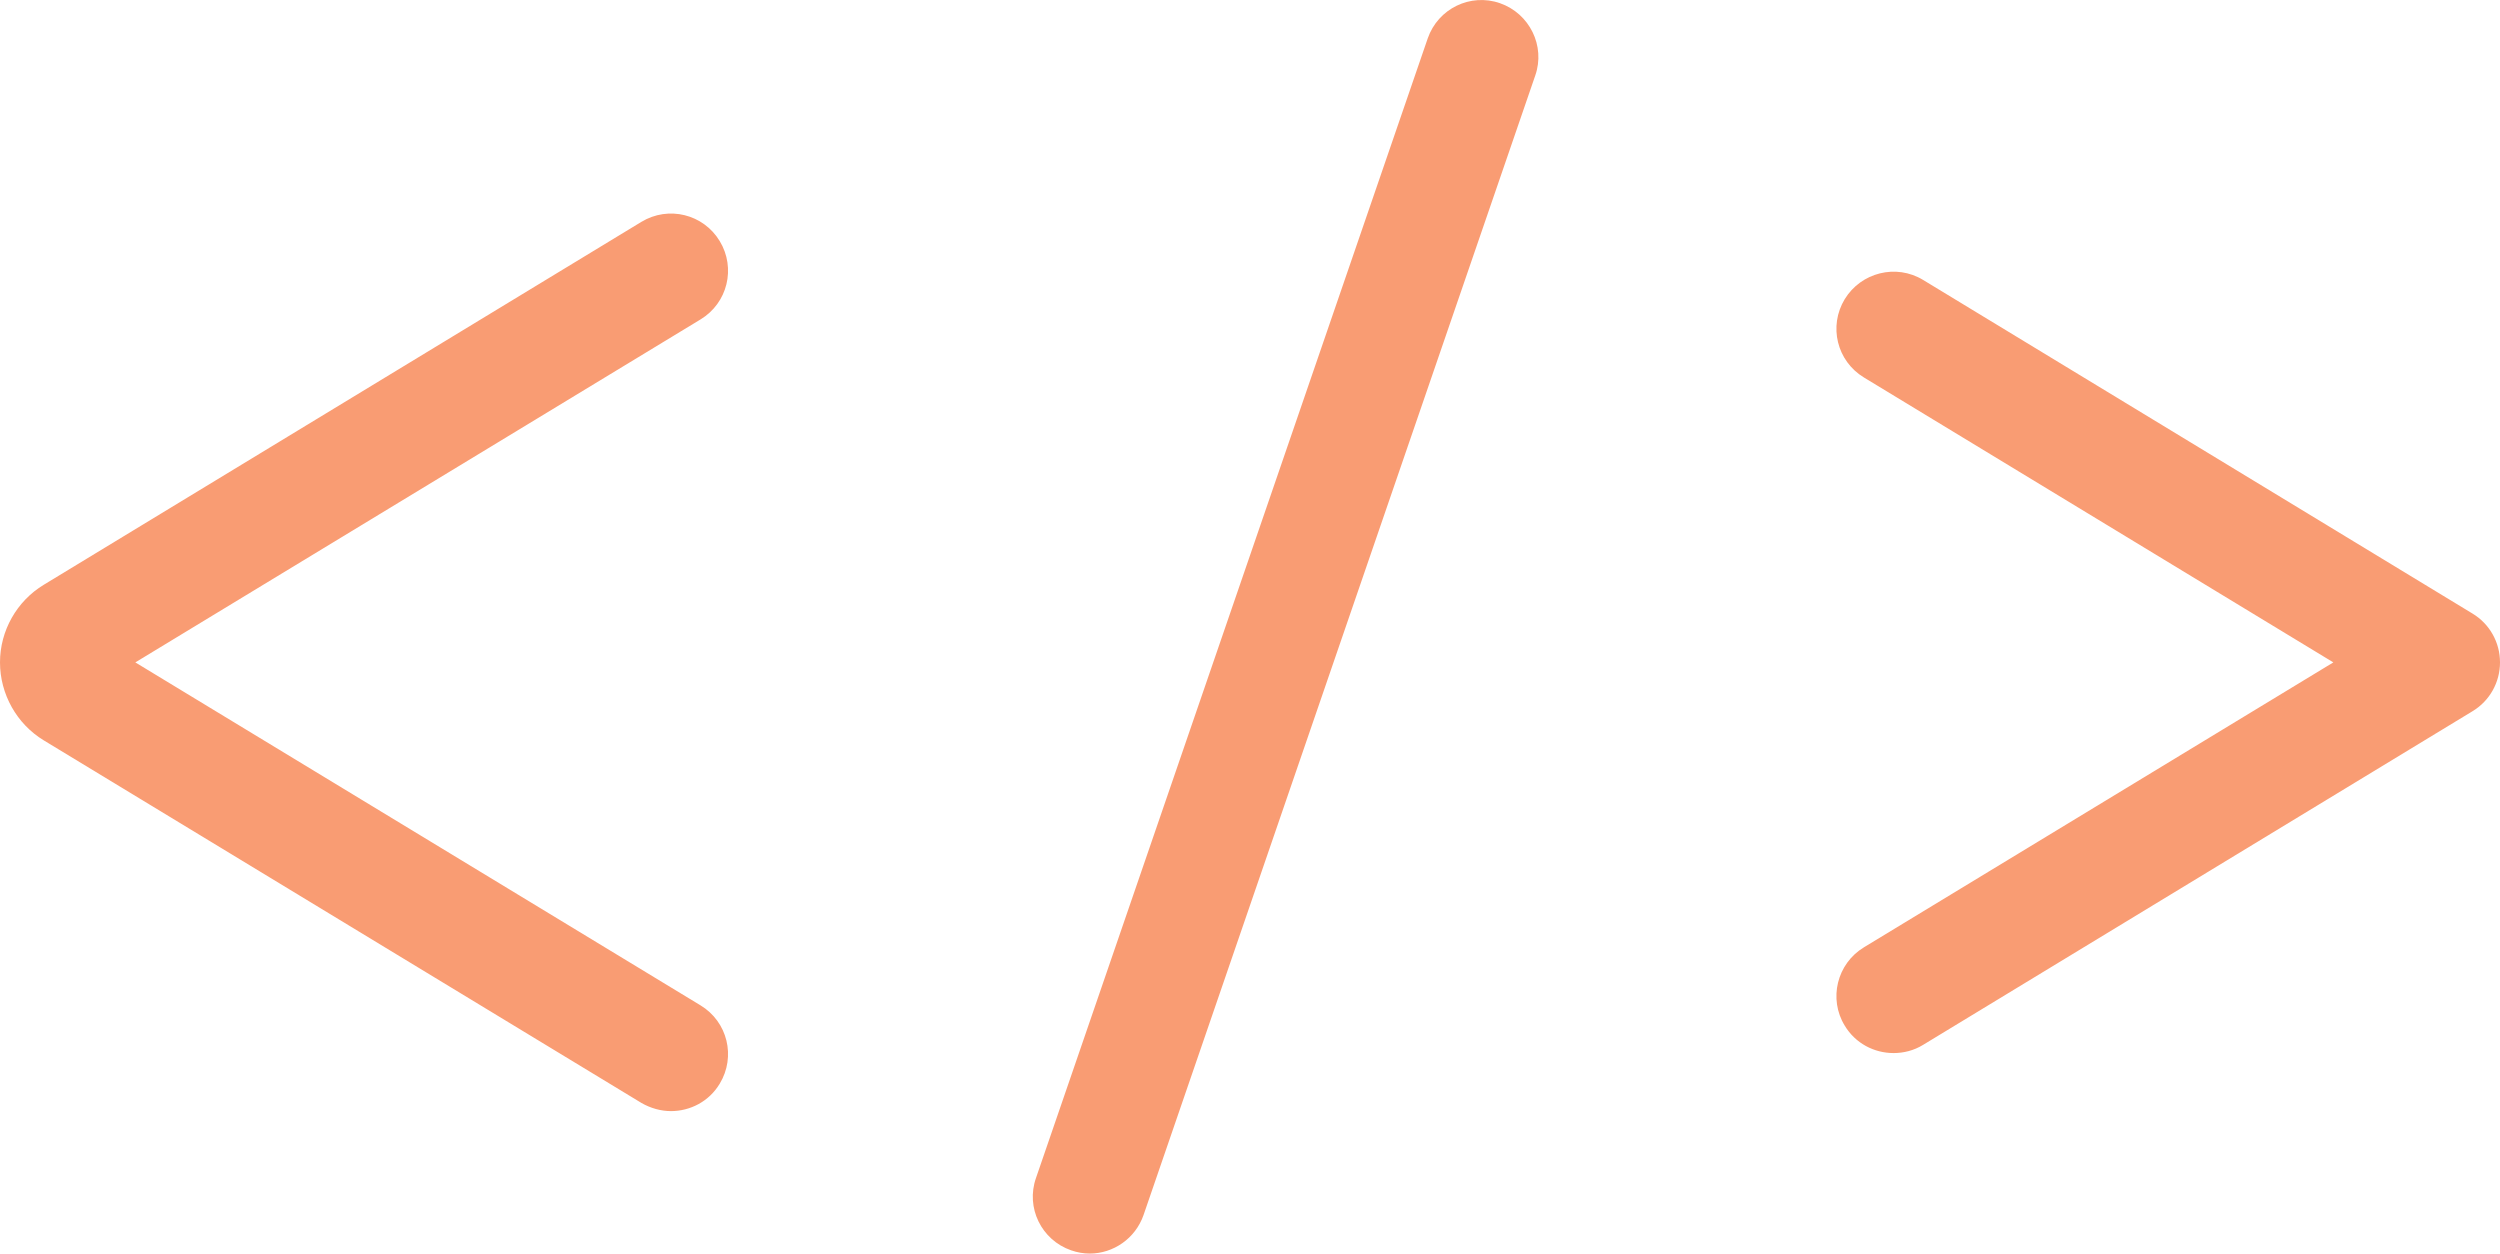
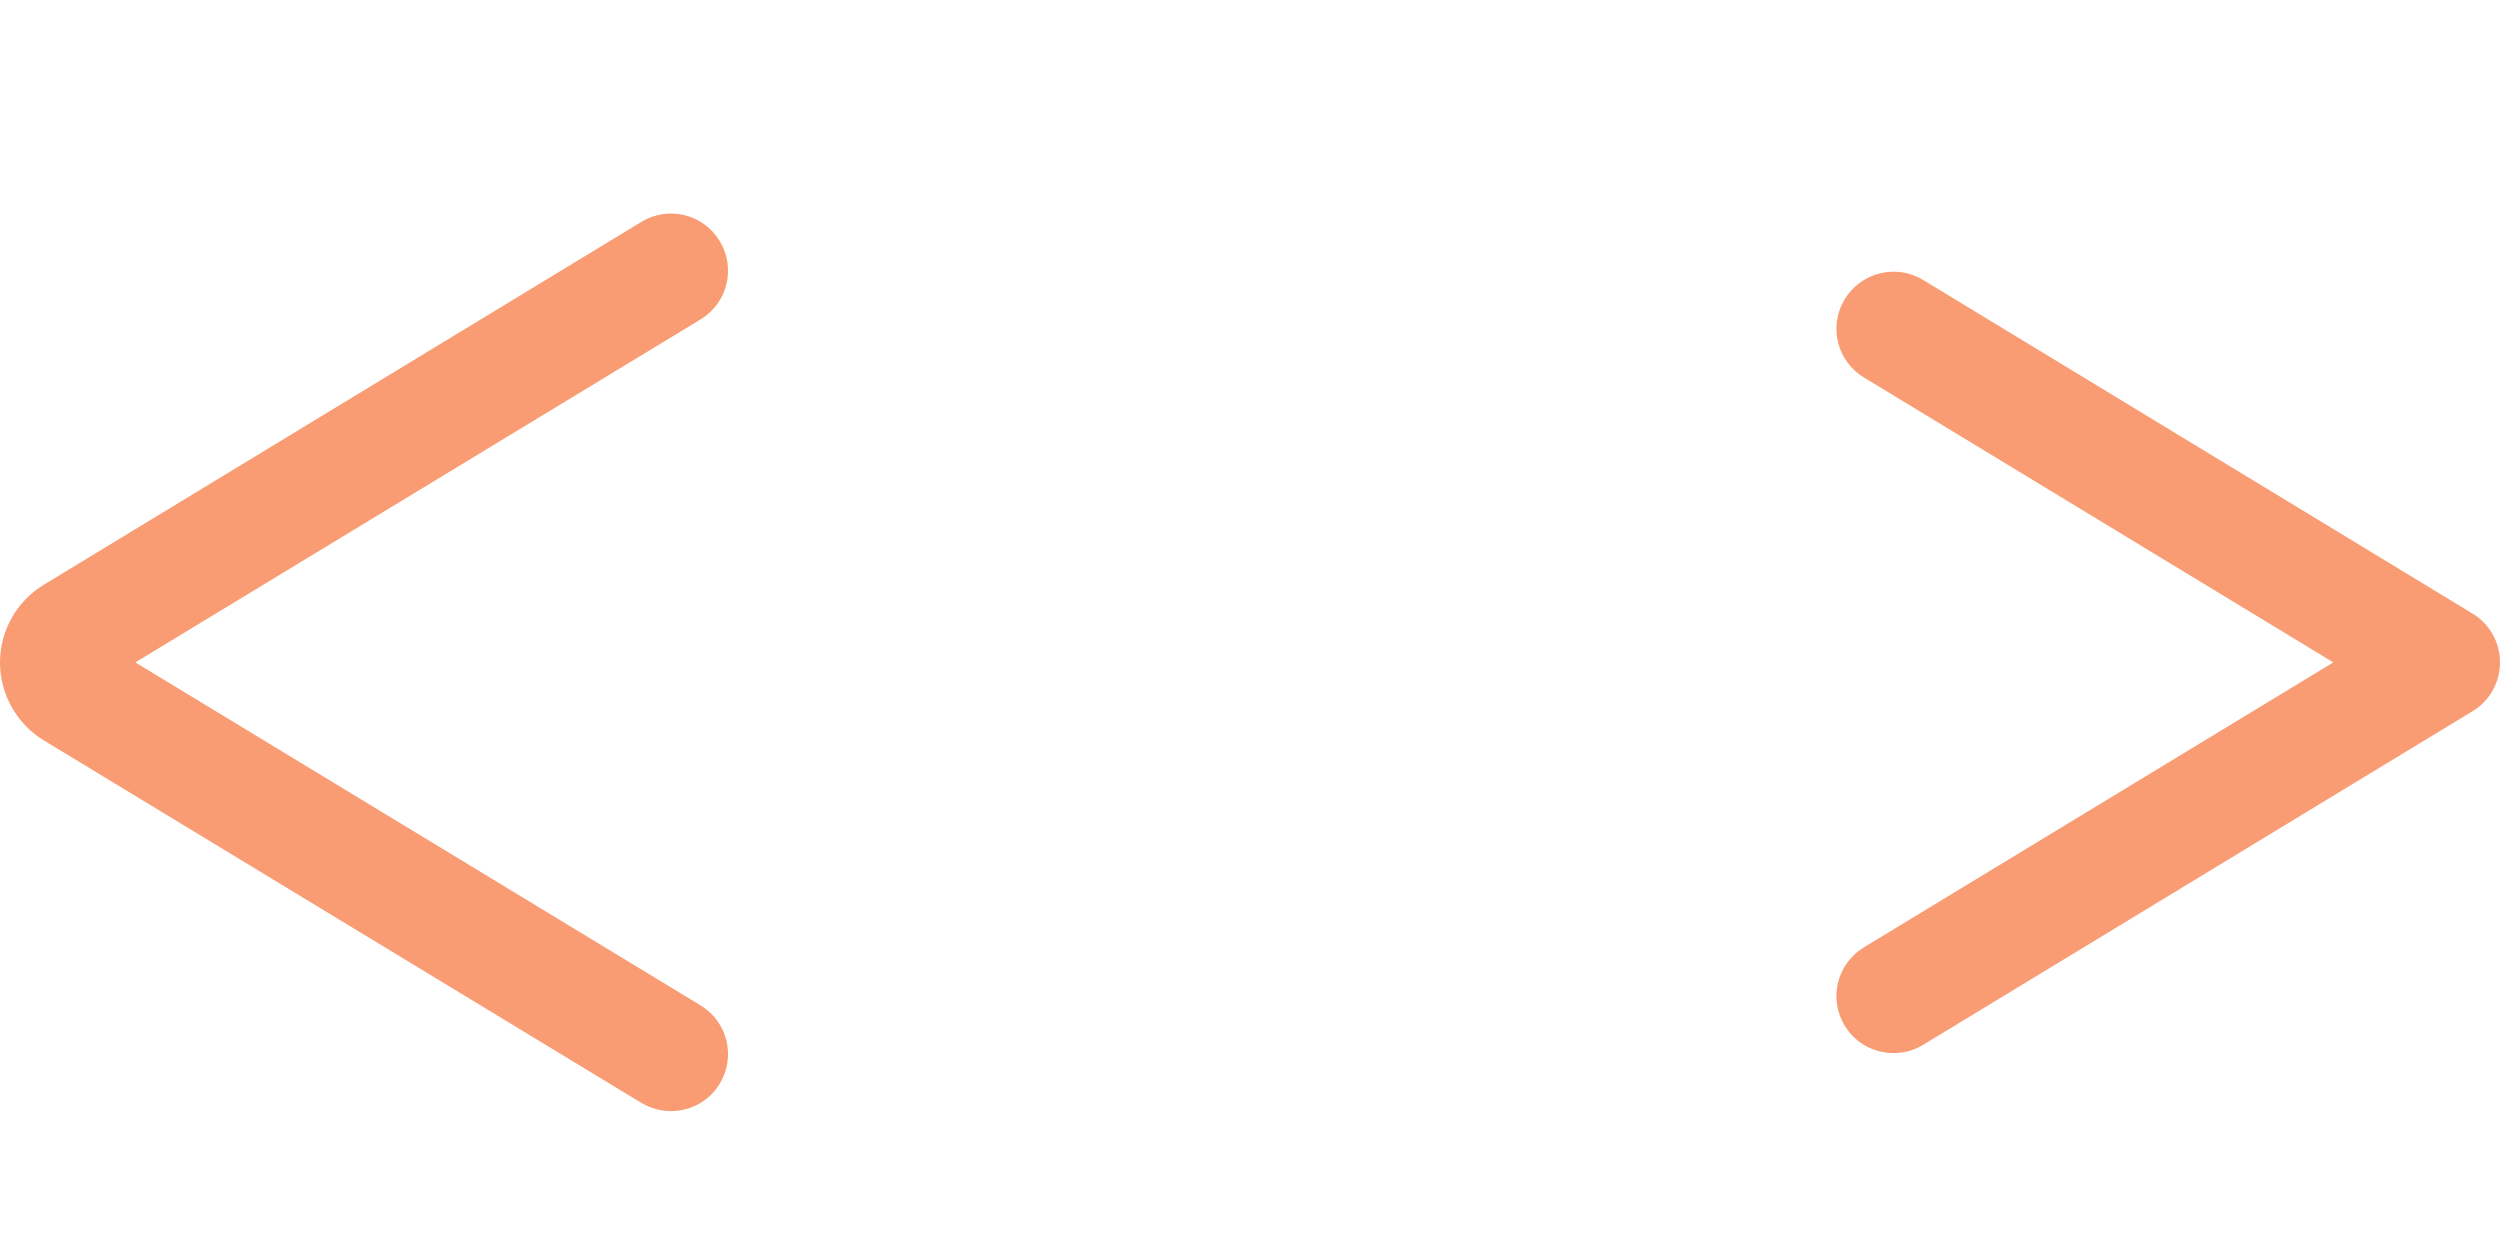
<svg xmlns="http://www.w3.org/2000/svg" id="Layer_2" data-name="Layer 2" viewBox="0 0 70.2 35.2">
  <defs>
    <style>
      .cls-1 {
        fill: #f99c73;
        stroke-width: 0px;
      }
    </style>
  </defs>
  <g id="Layer_1-2" data-name="Layer 1">
    <g id="Stroke-1">
-       <path class="cls-1" d="M30.6,35.2c-.17,0-.35-.03-.52-.09-.84-.29-1.28-1.2-.99-2.03L40.09,1.08c.29-.84,1.2-1.28,2.03-.99.83.29,1.28,1.2.99,2.03l-11,32c-.23.66-.85,1.08-1.51,1.08Z" />
-     </g>
+       </g>
    <g id="Stroke-3">
      <path class="cls-1" d="M18.84,31.2c-.28,0-.57-.08-.83-.23L1.23,20.79c-.76-.46-1.23-1.3-1.23-2.19s.47-1.72,1.23-2.18L18.01,6.23c.76-.46,1.74-.22,2.2.54.46.76.22,1.74-.54,2.2L3.8,18.6l15.87,9.63c.76.46,1,1.44.54,2.2-.3.5-.83.77-1.37.77ZM53.17,29.57c-.54,0-1.07-.27-1.37-.77-.46-.75-.22-1.74.54-2.2l13.18-8-13.18-8c-.76-.46-1-1.44-.54-2.2.46-.75,1.44-1,2.2-.54l15.43,9.37c.48.29.77.81.77,1.37s-.29,1.08-.77,1.37l-15.43,9.37c-.26.16-.55.23-.83.23Z" />
    </g>
  </g>
</svg>